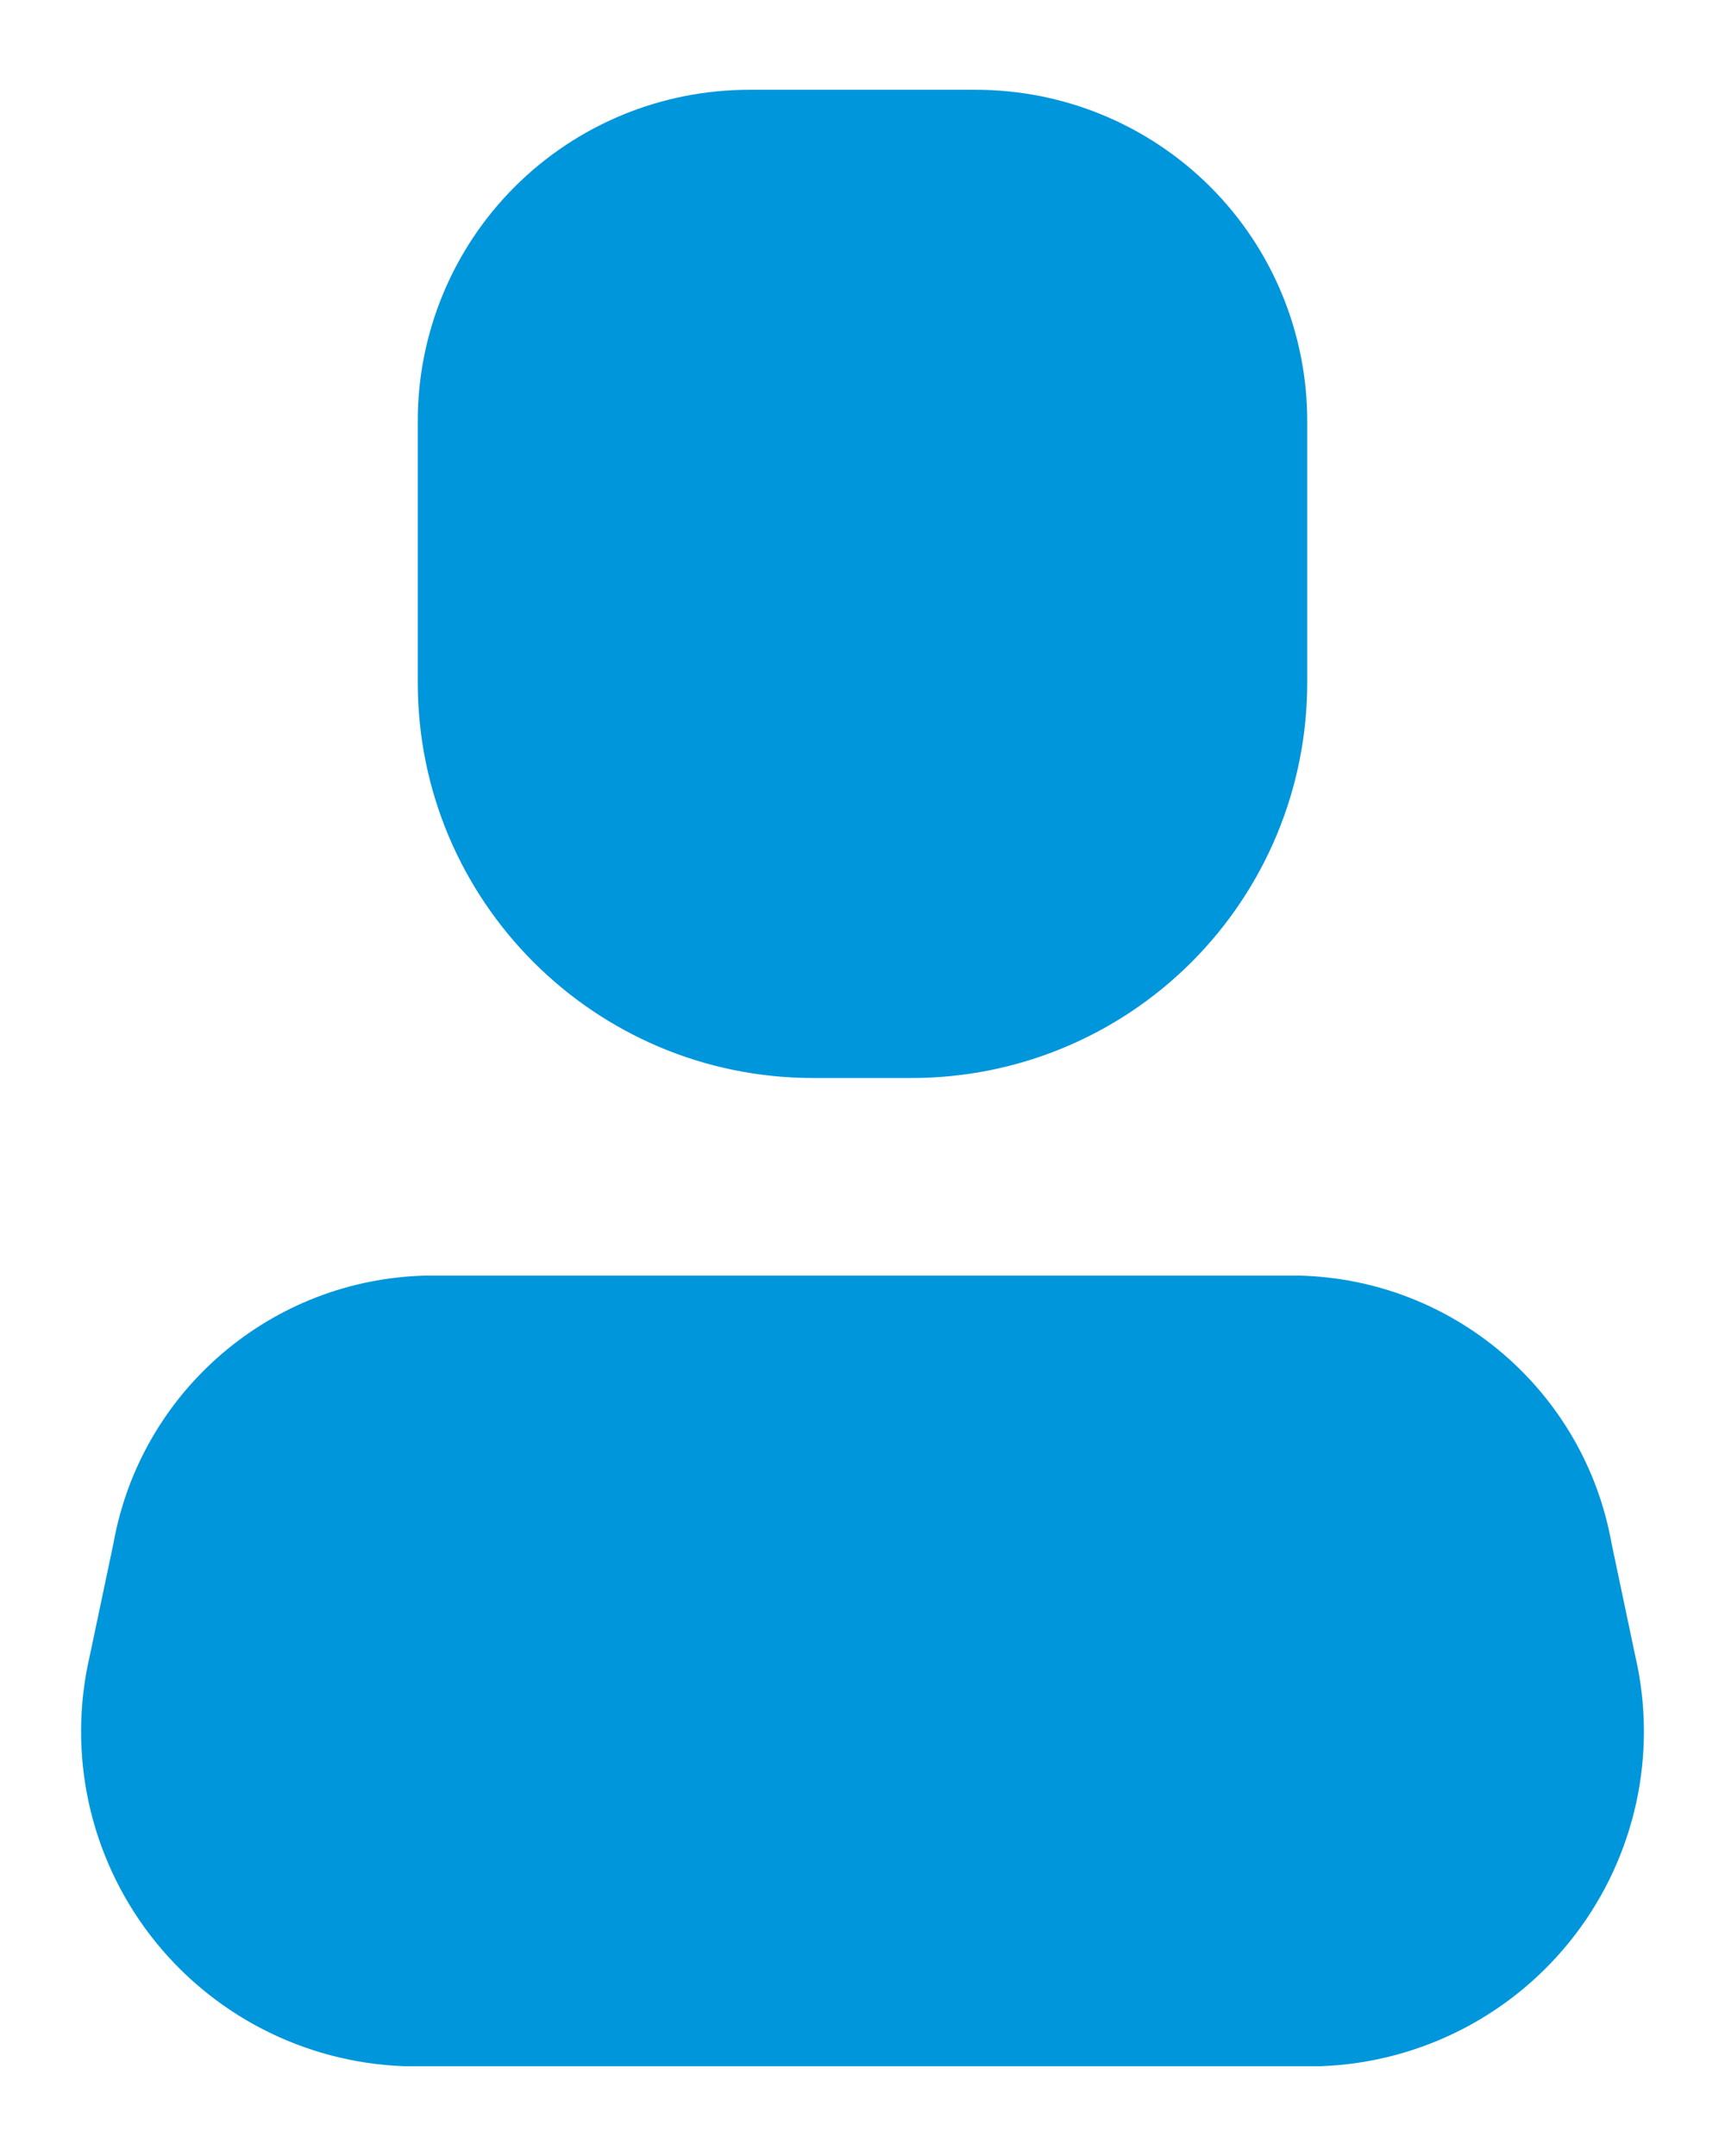
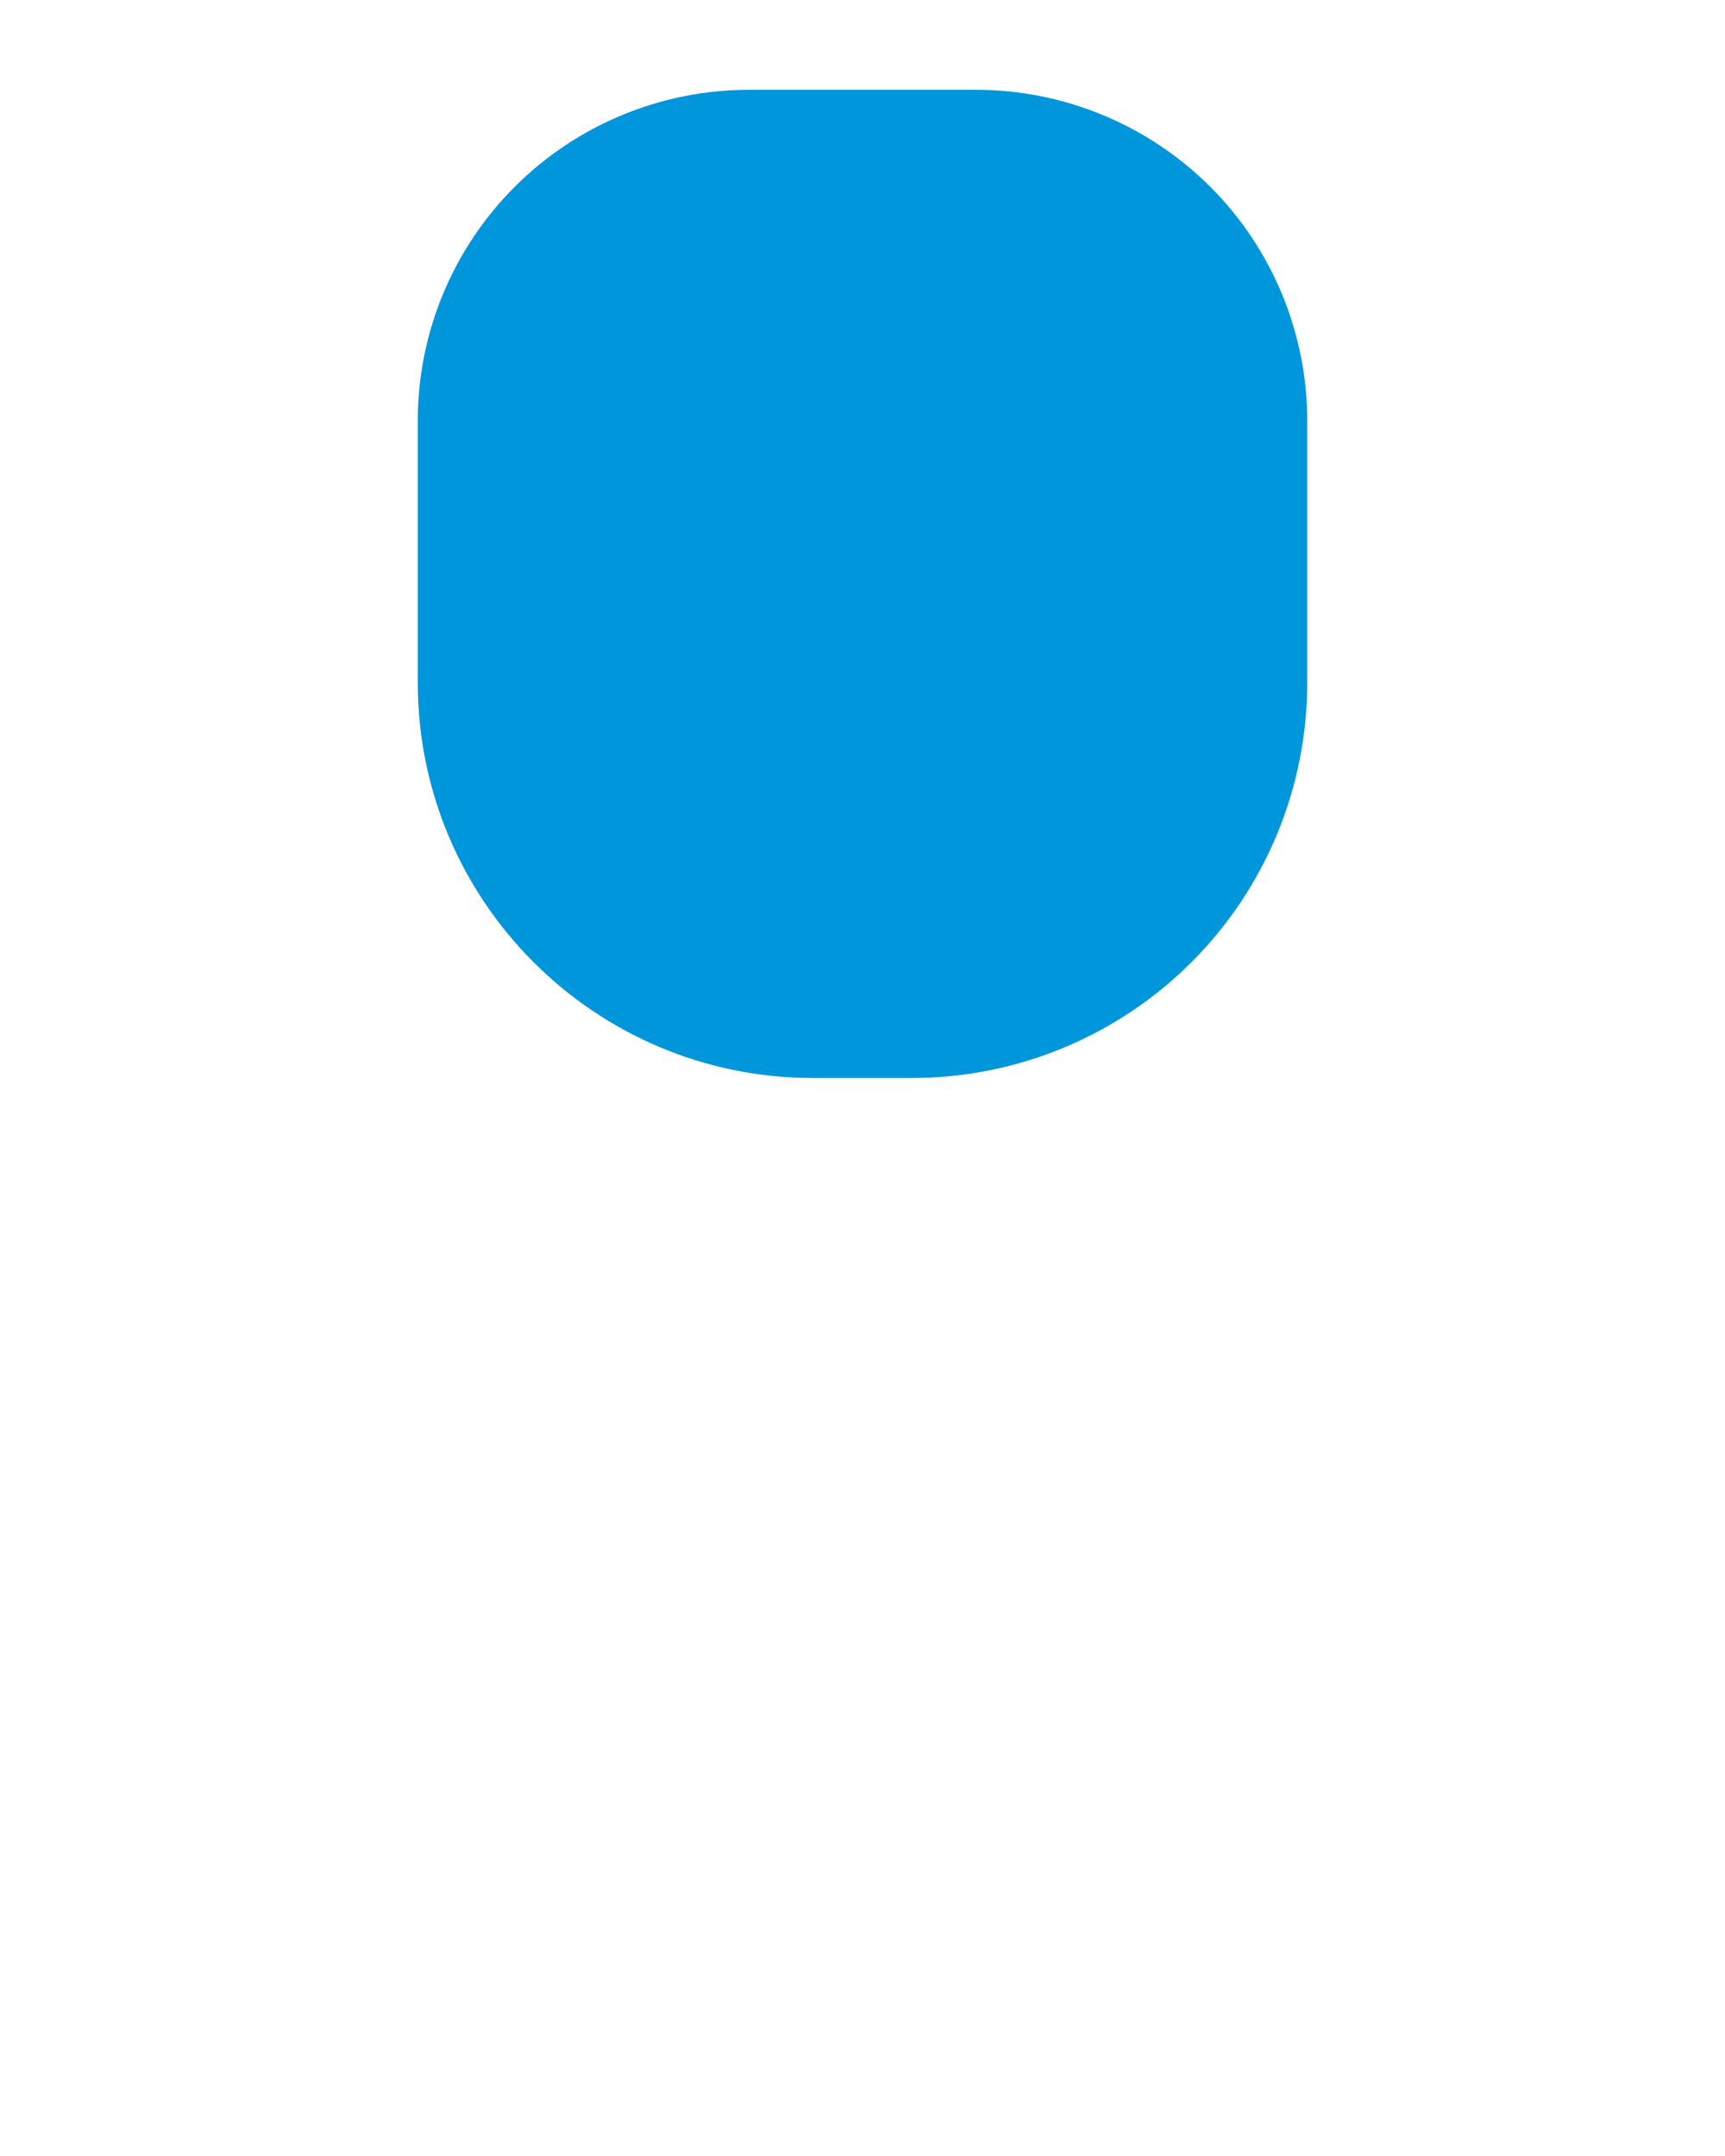
<svg xmlns="http://www.w3.org/2000/svg" width="16" height="20" viewBox="0 0 16 20" fill="none">
-   <path d="M12.253 19.167H3.747C2.82 19.133 1.957 18.687 1.393 17.951C0.829 17.215 0.623 16.266 0.832 15.363L1.052 14.318C1.305 12.903 2.521 11.863 3.957 11.833H12.042C13.479 11.863 14.695 12.903 14.948 14.318L15.168 15.363C15.377 16.266 15.171 17.215 14.607 17.951C14.043 18.687 13.18 19.133 12.253 19.167Z" fill="#0096DC" />
  <path d="M8.458 10H7.542C5.517 10 3.875 8.358 3.875 6.333V3.913C3.872 3.096 4.196 2.311 4.774 1.733C5.352 1.155 6.137 0.831 6.955 0.833H9.045C9.863 0.831 10.647 1.155 11.226 1.733C11.804 2.311 12.127 3.096 12.125 3.913V6.333C12.125 7.306 11.739 8.238 11.051 8.926C10.363 9.614 9.431 10 8.458 10Z" fill="#0096DC" />
</svg>